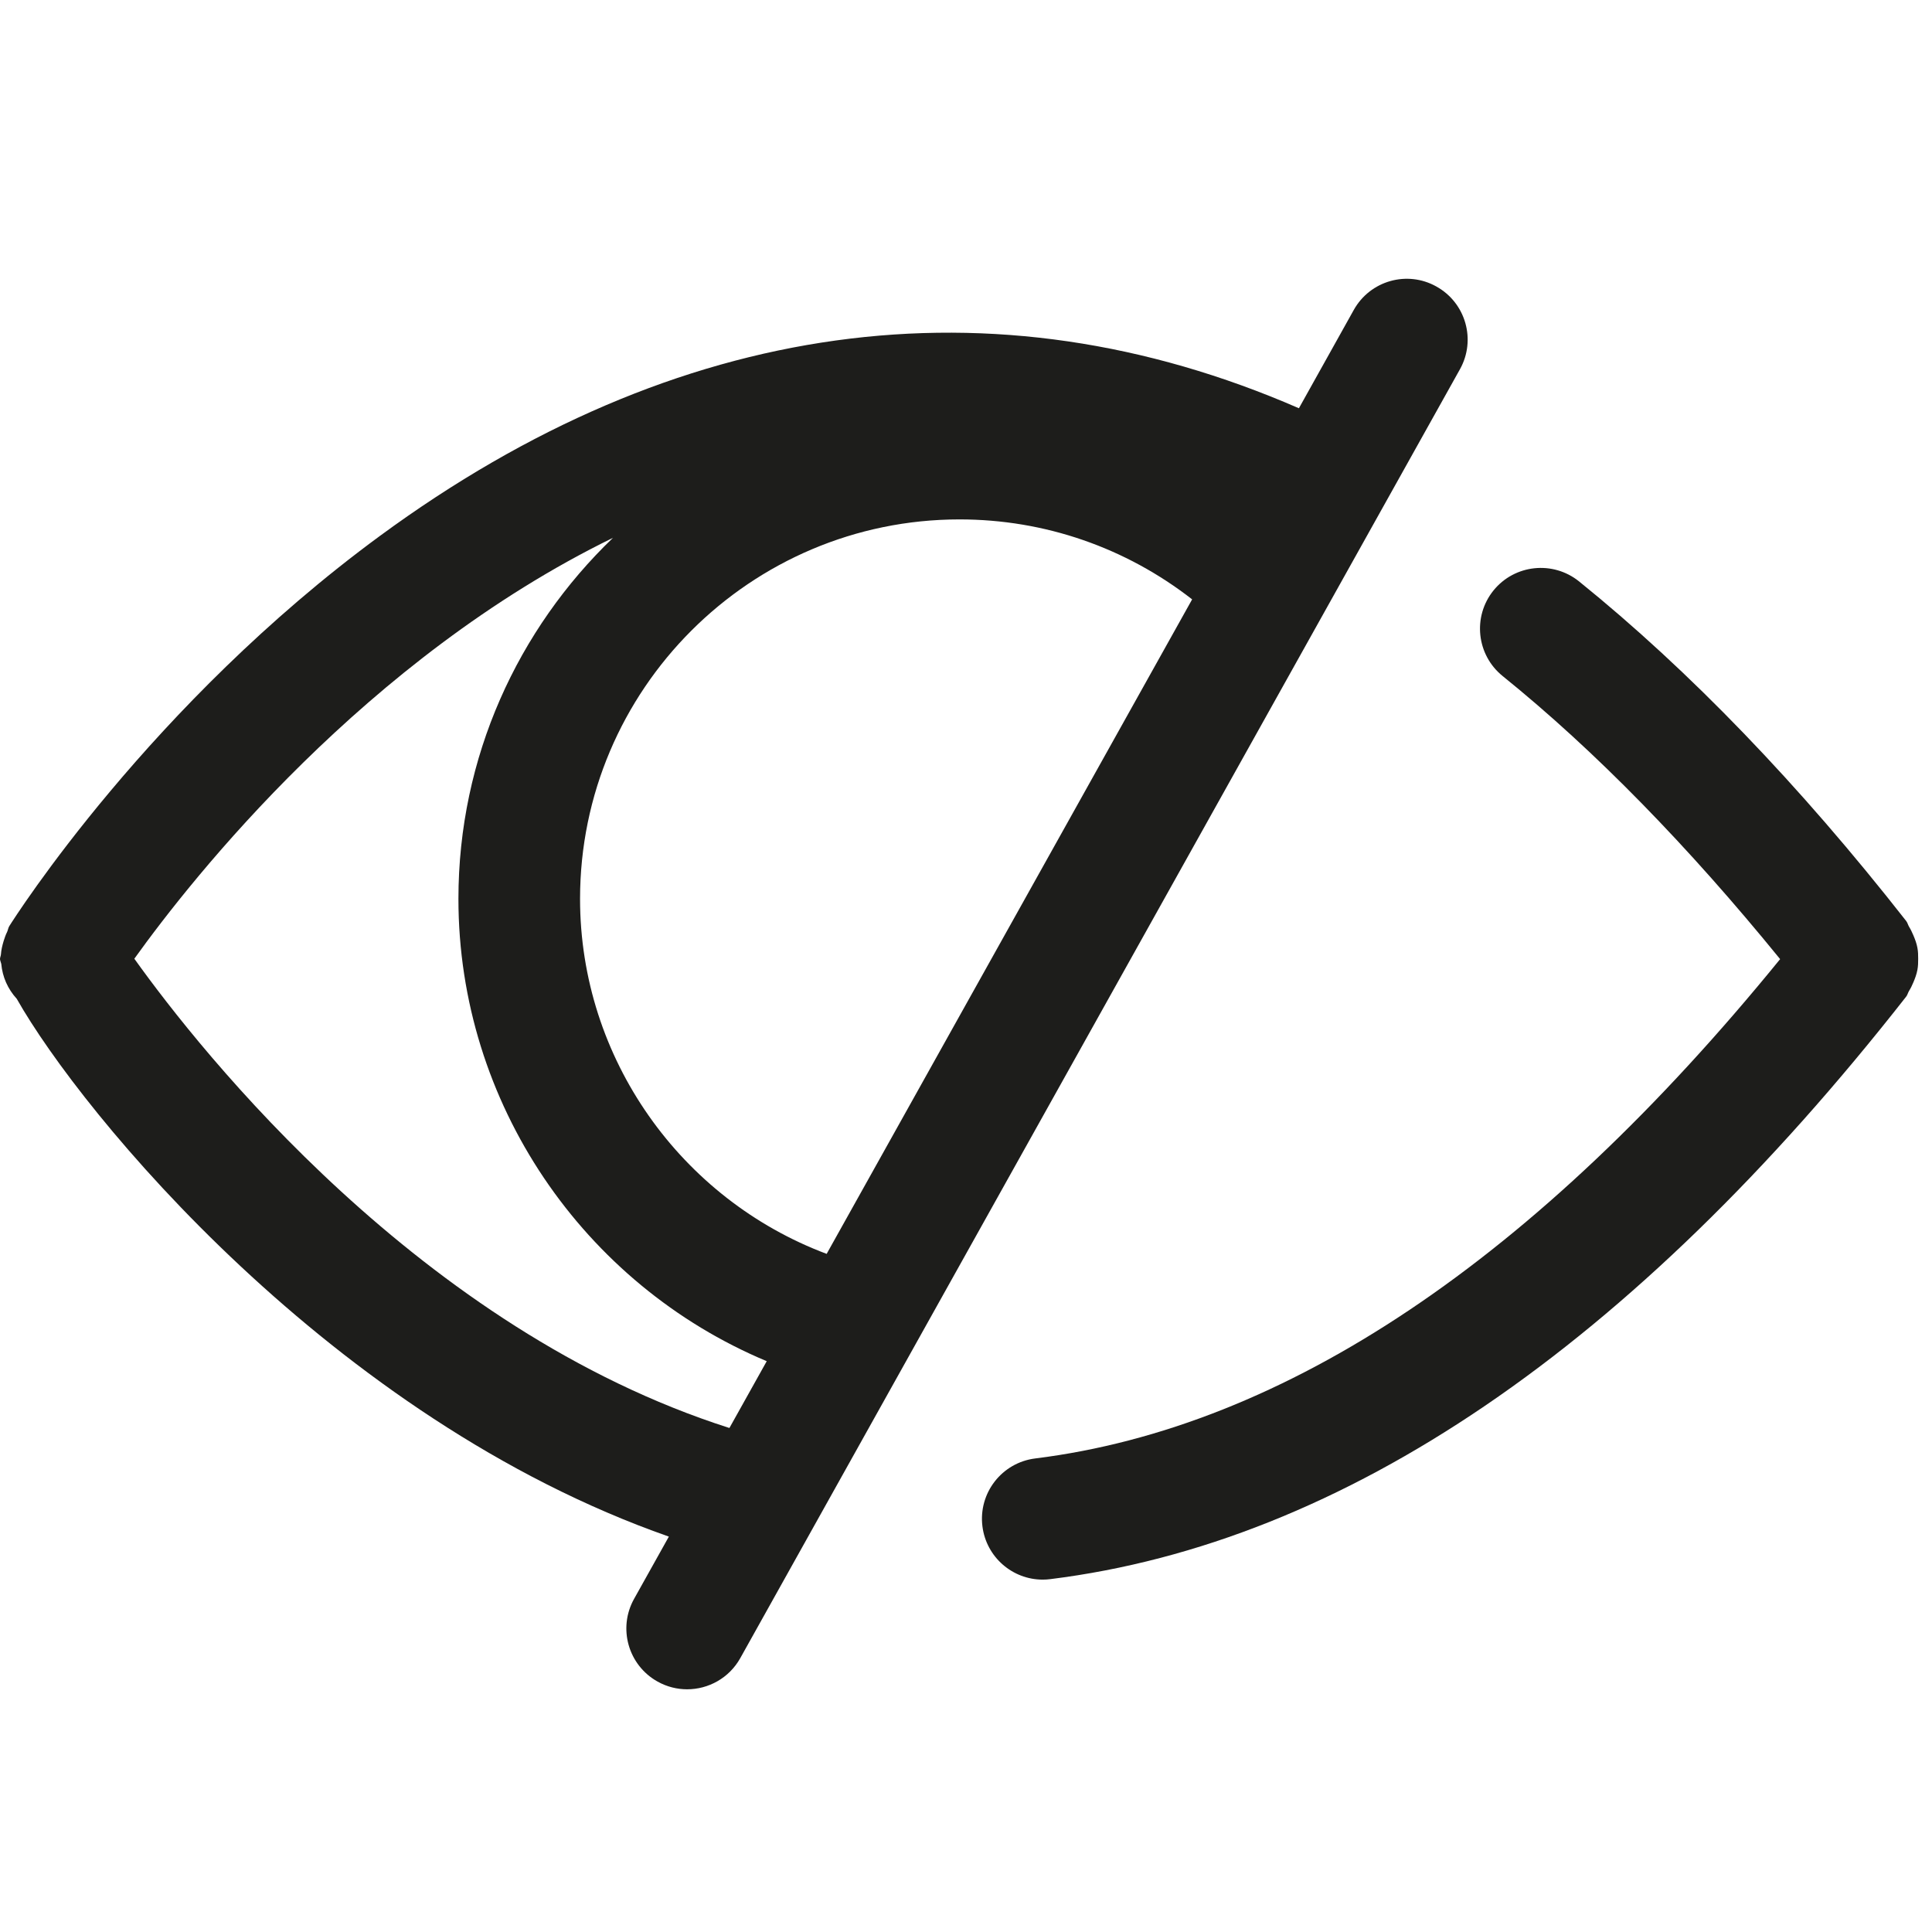
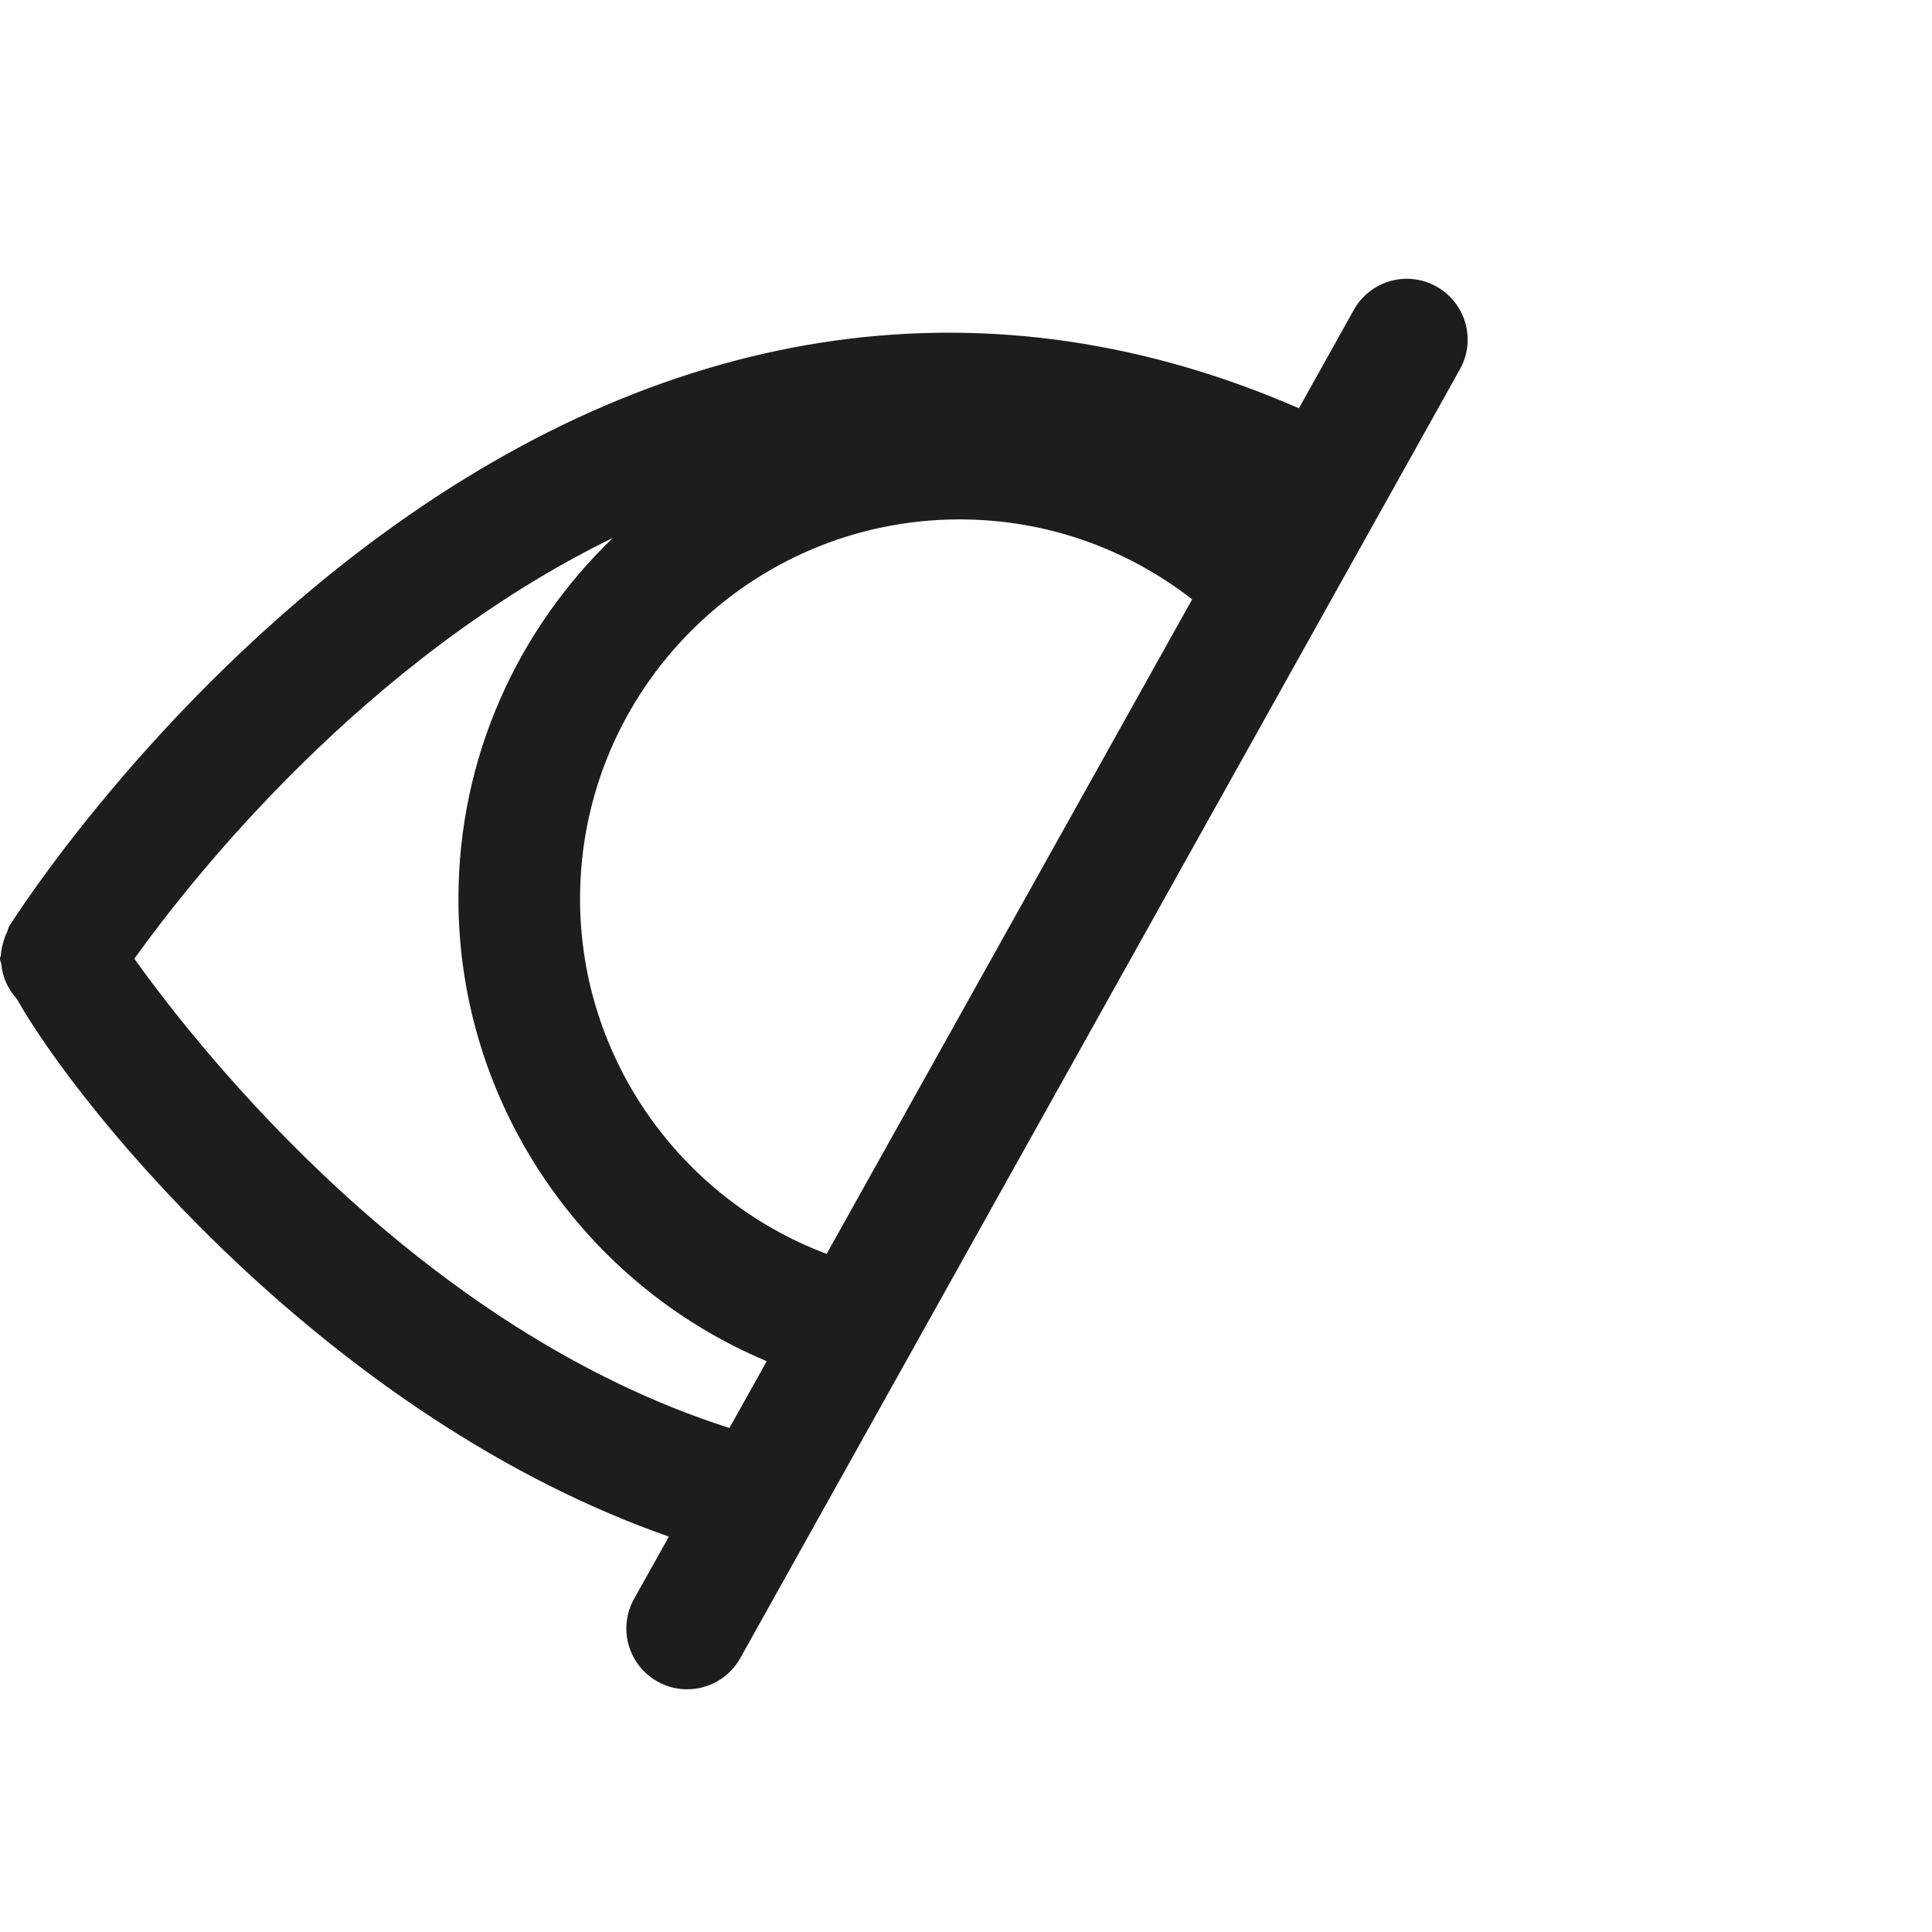
<svg xmlns="http://www.w3.org/2000/svg" version="1.1" x="0px" y="0px" width="64px" height="64px" viewBox="0 0 64 64" enable-background="new 0 0 64 64" xml:space="preserve">
  <g id="eye">
    <g>
-       <path fill="#1D1D1B" d="M58.969,31.772c-8.087,9.937-16.384,15.509-24.675,16.541c-1.104,0.137-1.888,1.143-1.75,2.248    c0.127,1.019,0.995,1.766,1.996,1.766c0.083,0,0.167-0.005,0.252-0.016c9.729-1.21,19.267-7.702,28.352-19.296    c0.046-0.059,0.059-0.132,0.098-0.194c0.057-0.089,0.097-0.18,0.139-0.275c0.059-0.139,0.109-0.273,0.136-0.42    c0.023-0.122,0.025-0.241,0.025-0.366c0-0.123-0.002-0.24-0.025-0.36c-0.026-0.147-0.078-0.284-0.138-0.425    c-0.042-0.095-0.081-0.183-0.136-0.271c-0.04-0.064-0.051-0.136-0.099-0.196c-3.539-4.517-7.186-8.301-10.838-11.25    c-0.864-0.694-2.132-0.563-2.833,0.303c-0.698,0.866-0.562,2.133,0.303,2.833C52.851,24.876,55.938,28.048,58.969,31.772z" />
      <path fill="#1D1D1B" d="M0.042,31.93c0.04,0.431,0.213,0.828,0.513,1.157c2.141,3.783,10.433,13.904,21.602,17.815l-1.152,2.062    c-0.543,0.971-0.195,2.198,0.777,2.74c0.311,0.174,0.647,0.256,0.98,0.256c0.706,0,1.392-0.372,1.761-1.033l23.839-42.694    c0.543-0.971,0.195-2.198-0.777-2.74c-0.971-0.547-2.2-0.196-2.741,0.777l-1.816,3.254c-10.137-4.415-20.622-2.979-30.432,4.221    C4.972,23.34,0.496,30.38,0.309,30.677c-0.04,0.062-0.043,0.133-0.075,0.198c-0.049,0.097-0.081,0.195-0.114,0.299    c-0.044,0.147-0.079,0.29-0.089,0.44C0.027,31.669,0,31.715,0,31.771C0,31.807,0.031,31.881,0.042,31.93z M31.786,17.206    c2.827,0,5.509,0.938,7.705,2.649L27.384,41.536c-4.826-1.81-8.169-6.473-8.169-11.759C19.215,22.845,24.854,17.206,31.786,17.206    z M20.306,17.816c-3.148,3.023-5.12,7.262-5.12,11.961c0,6.769,4.149,12.777,10.213,15.314l-1.236,2.213    C13.945,44.046,6.671,34.866,4.45,31.759C6.39,29.054,12.117,21.813,20.306,17.816z" />
    </g>
  </g>
  <g id="comment">
</g>
  <g id="map-marker">
</g>
  <g id="earth">
</g>
  <g id="heart">
</g>
  <g id="twitter">
</g>
  <g id="bucket">
</g>
  <g id="paperclip">
</g>
  <g id="undo">
</g>
  <g id="redo">
</g>
  <g id="chevron-left">
</g>
  <g id="chevron-right">
</g>
  <g id="cross">
</g>
  <g id="search">
</g>
  <g id="hamburger">
</g>
</svg>